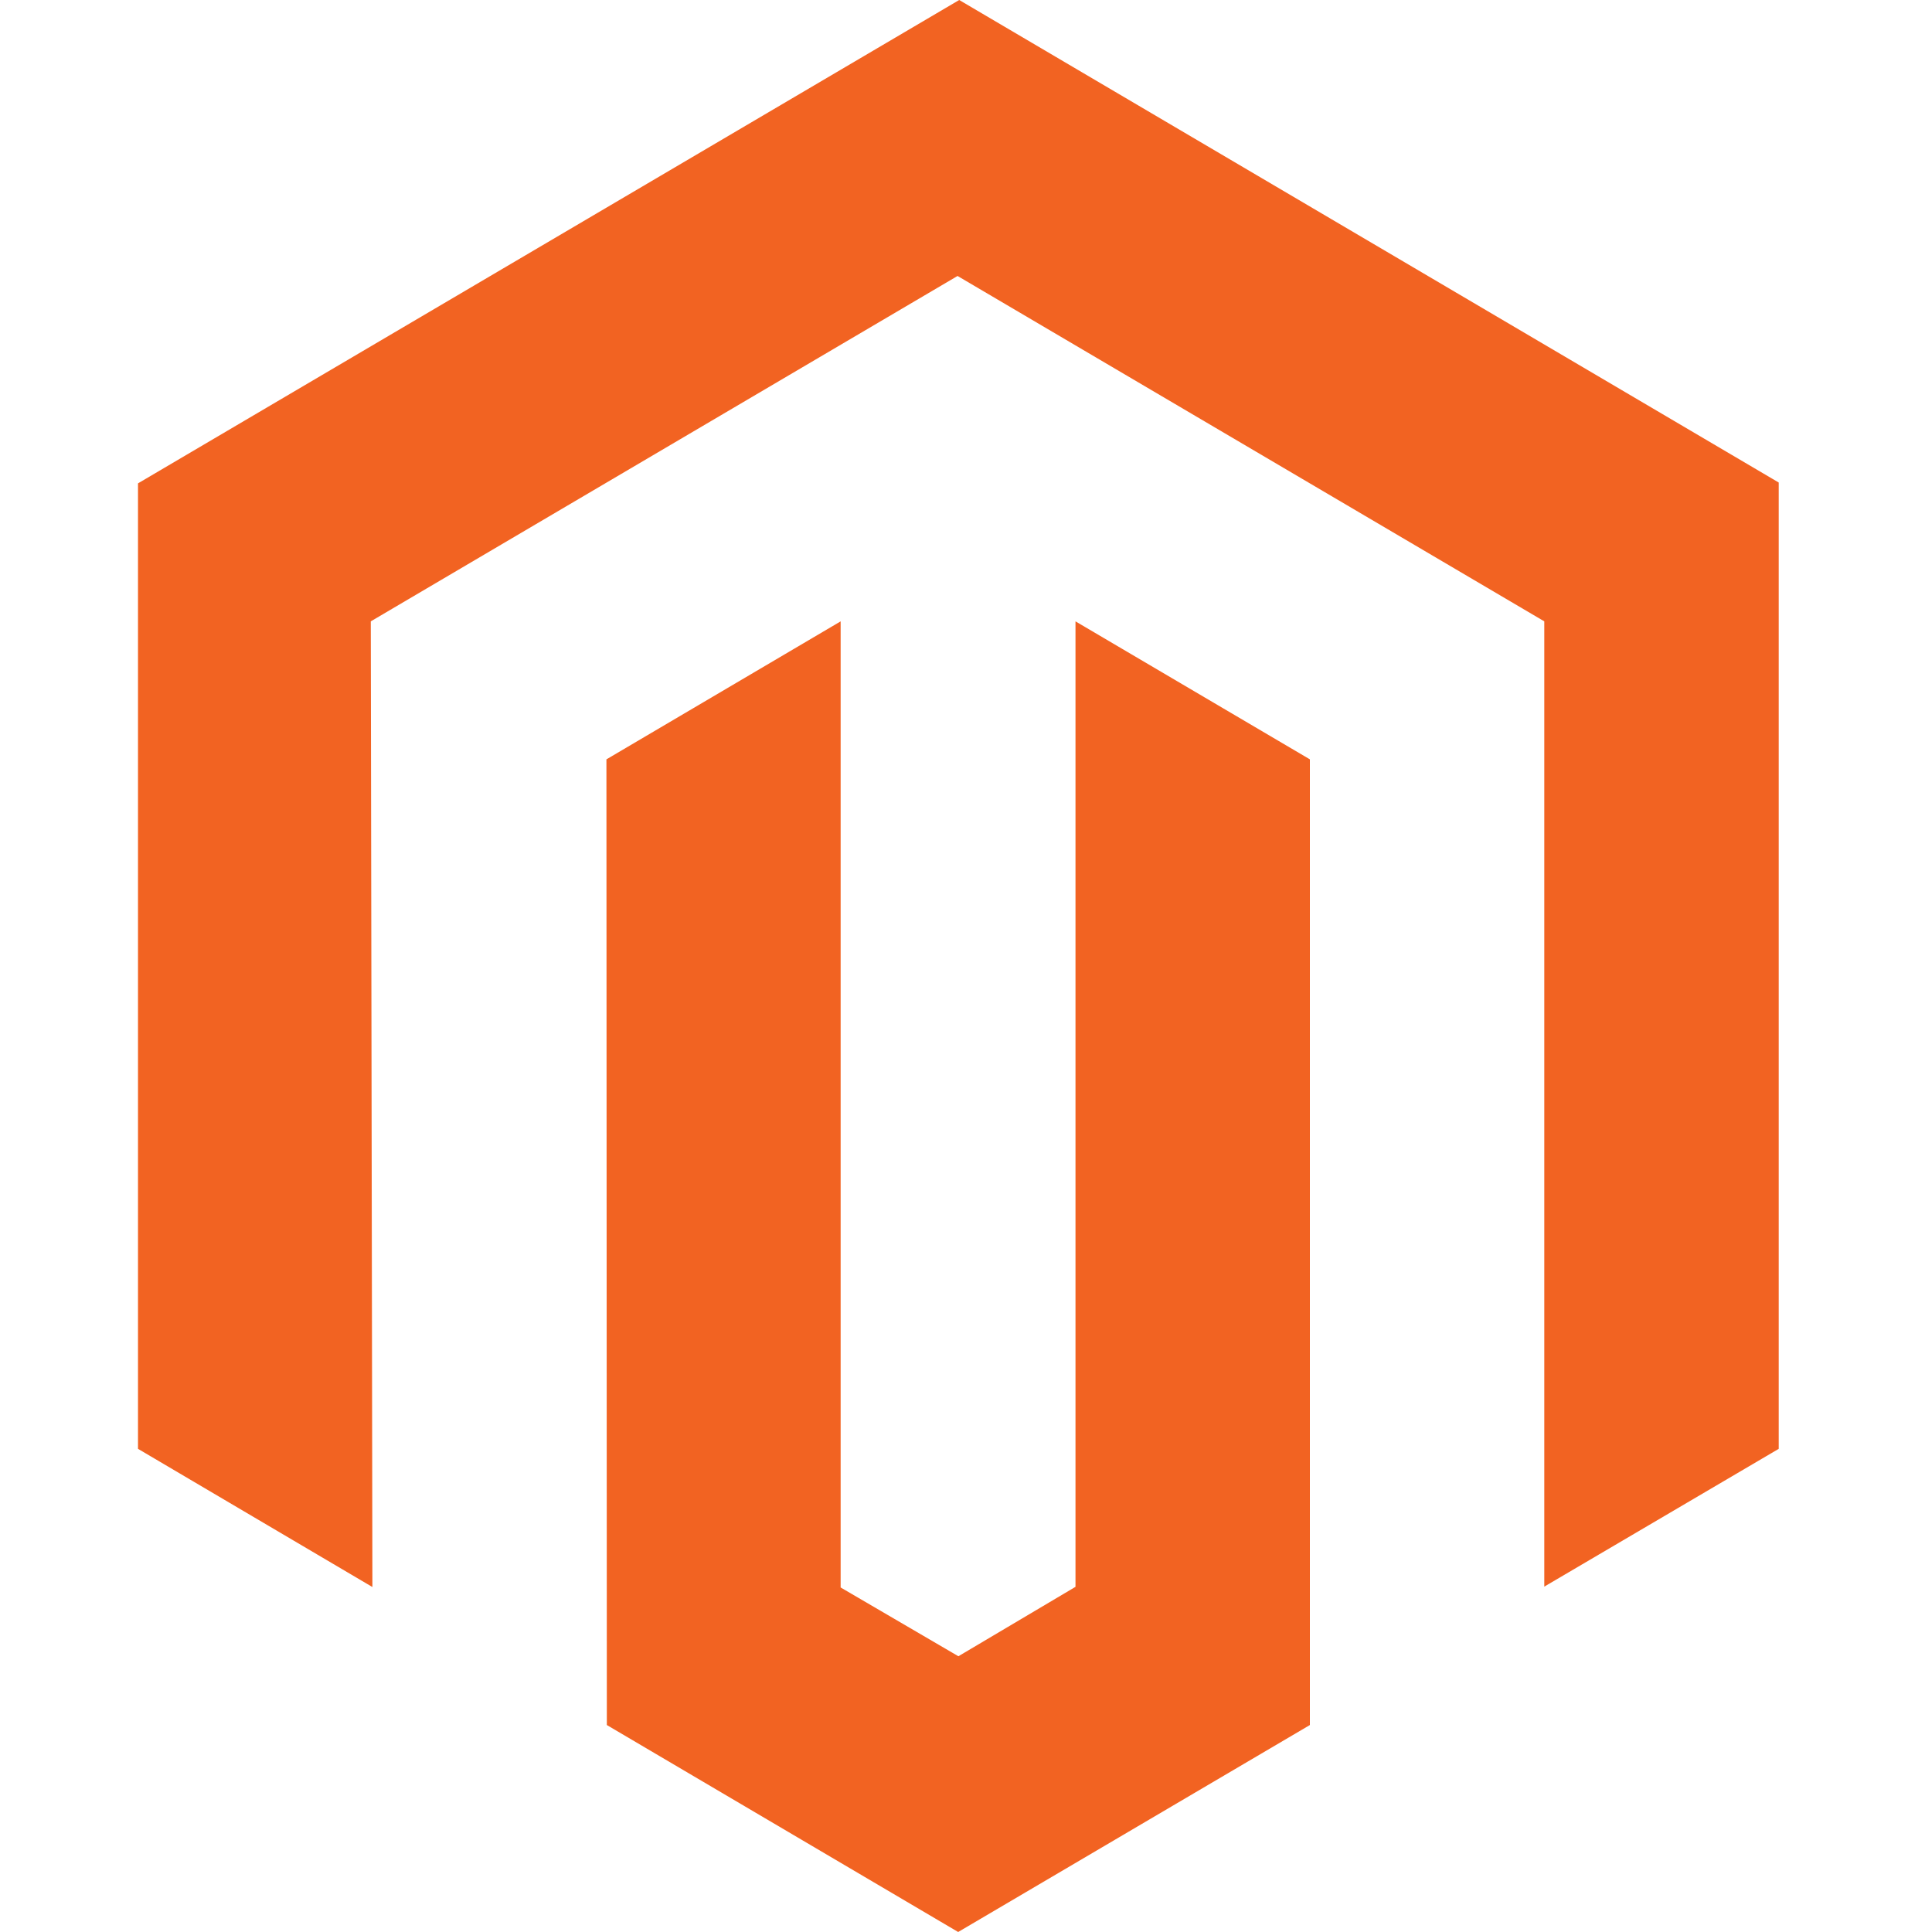
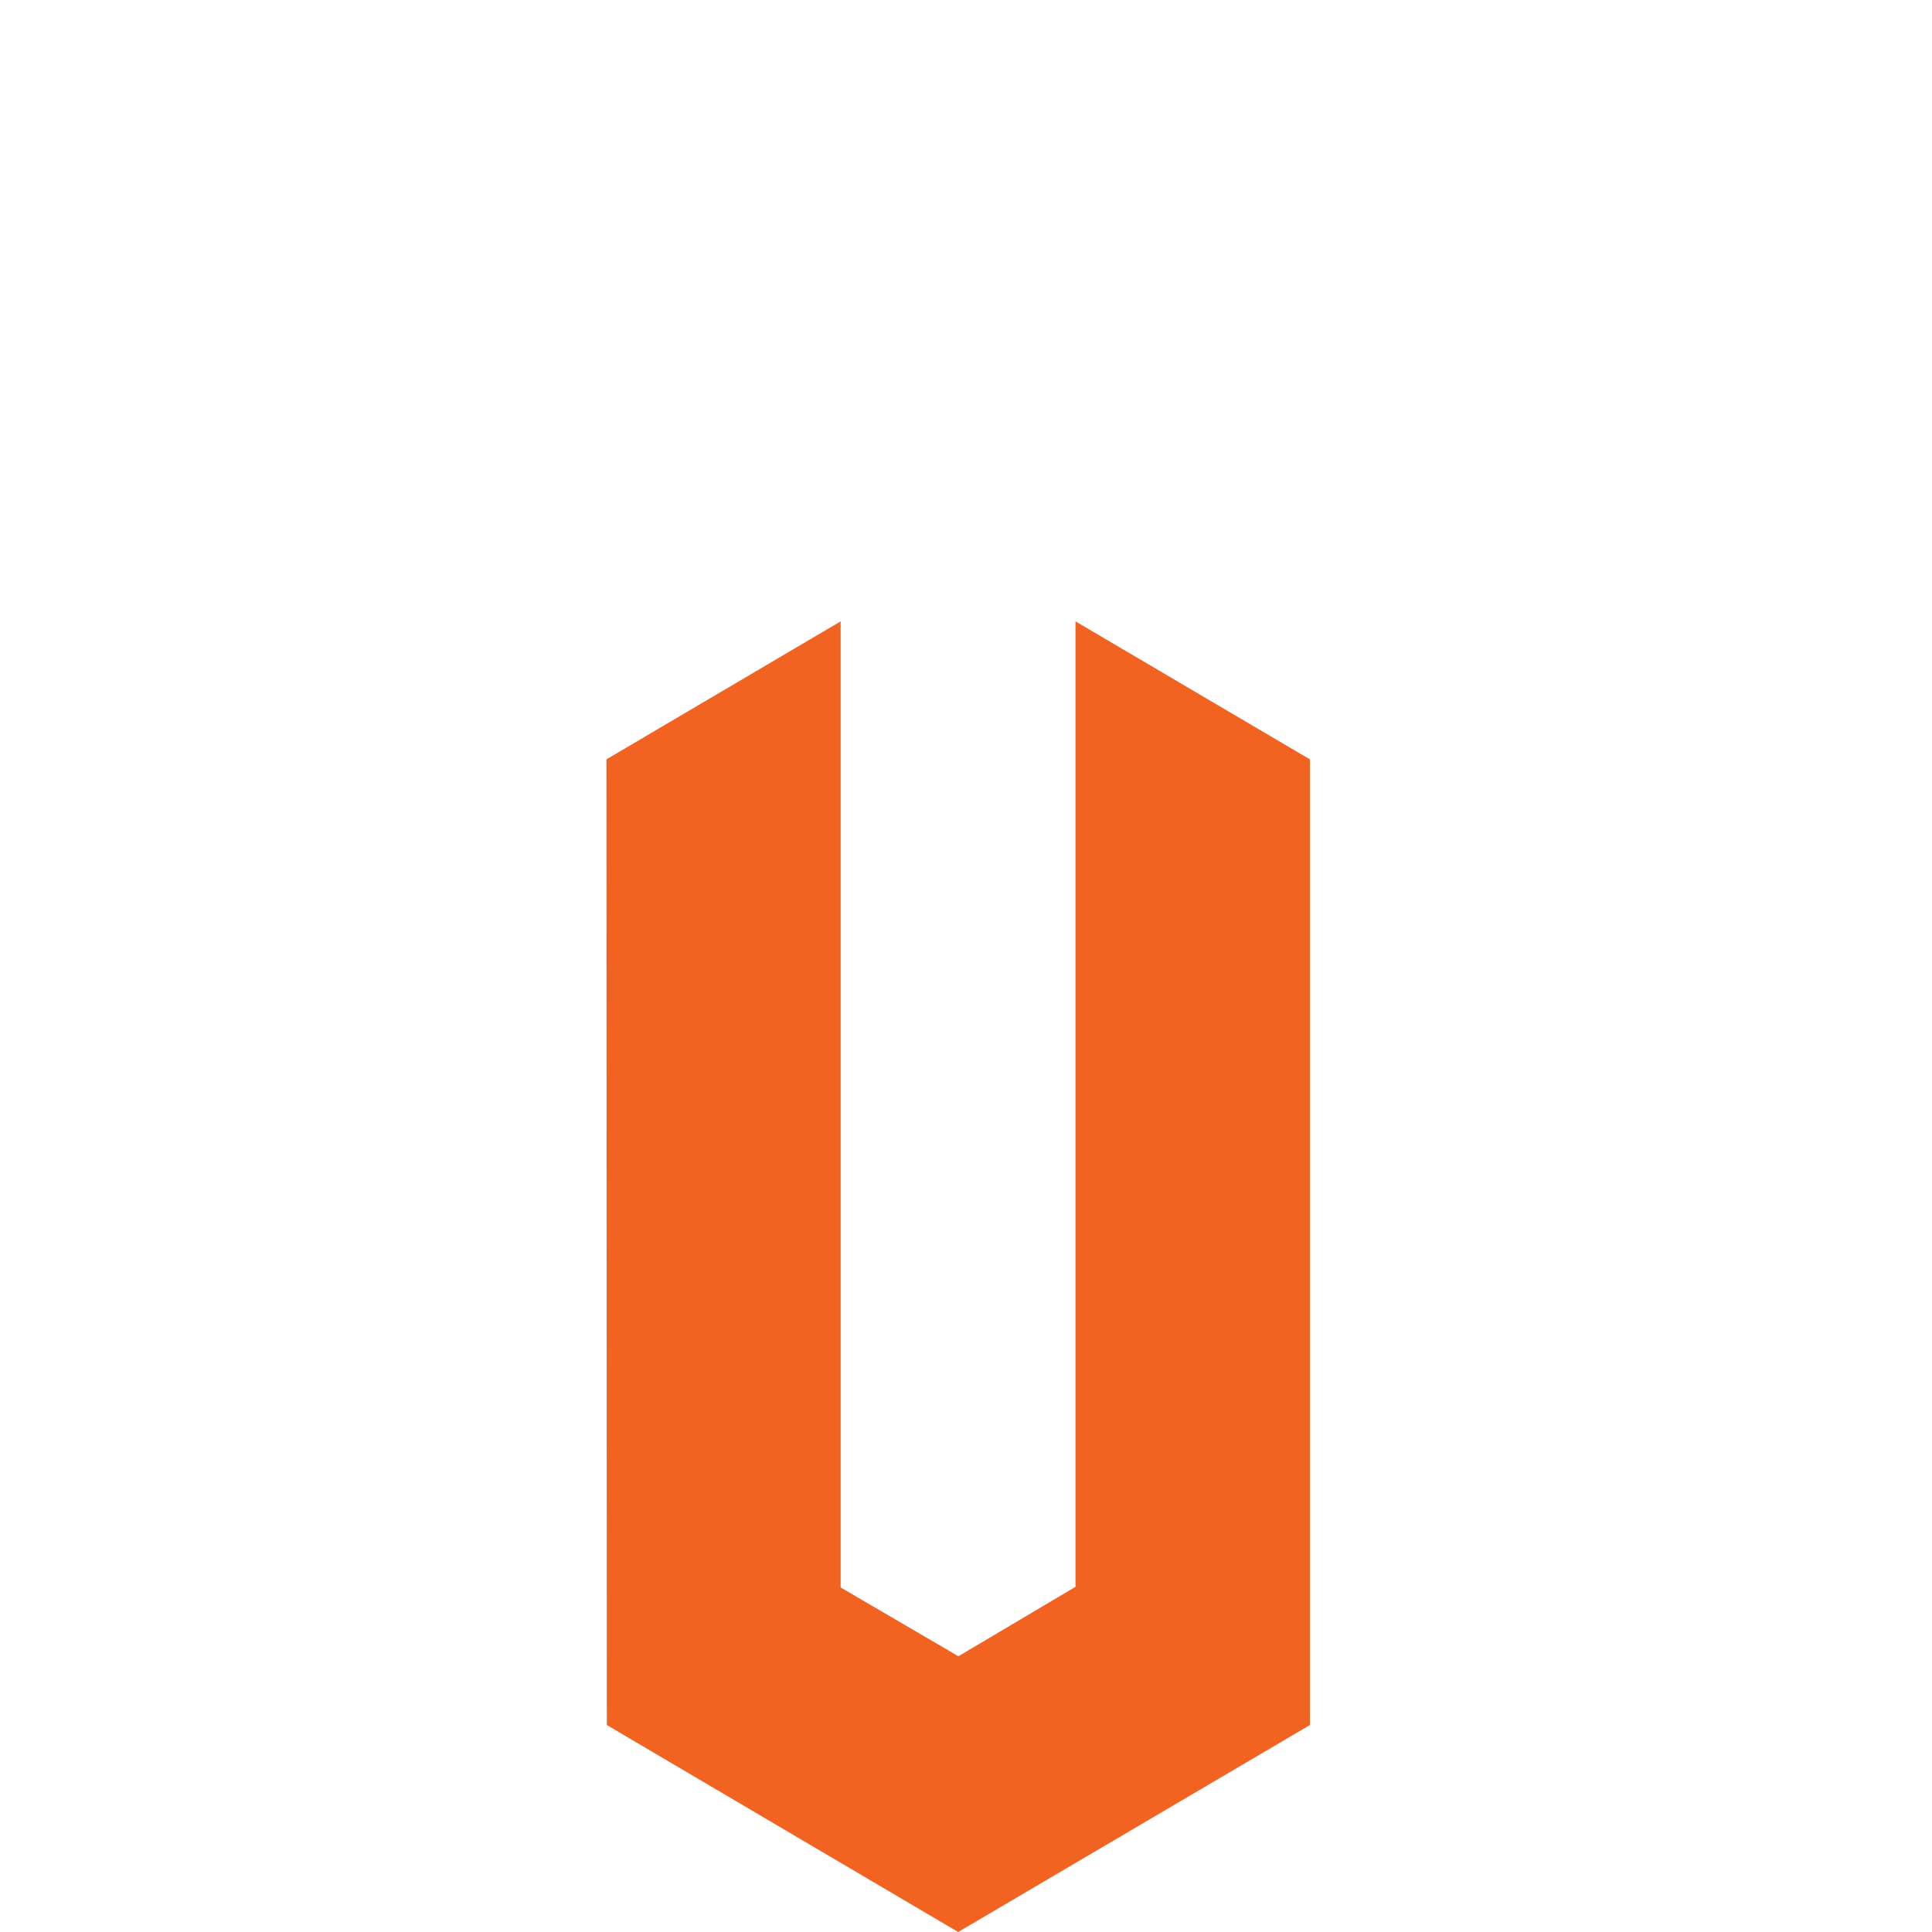
<svg xmlns="http://www.w3.org/2000/svg" width="70" height="70" viewBox="0 0 70 70" fill="none">
-   <path d="M34.754 0L5 17.513V52.494L13.493 57.501L13.434 22.513L34.694 9.999L55.953 22.513V57.486L64.447 52.494V17.483L34.754 0Z" fill="#F26322" />
  <path d="M38.967 57.494L34.724 60.009L30.458 57.517V22.513L21.972 27.513L21.987 62.501L34.716 70L47.46 62.501V27.513L38.967 22.513V57.494Z" fill="#F26322" />
</svg>